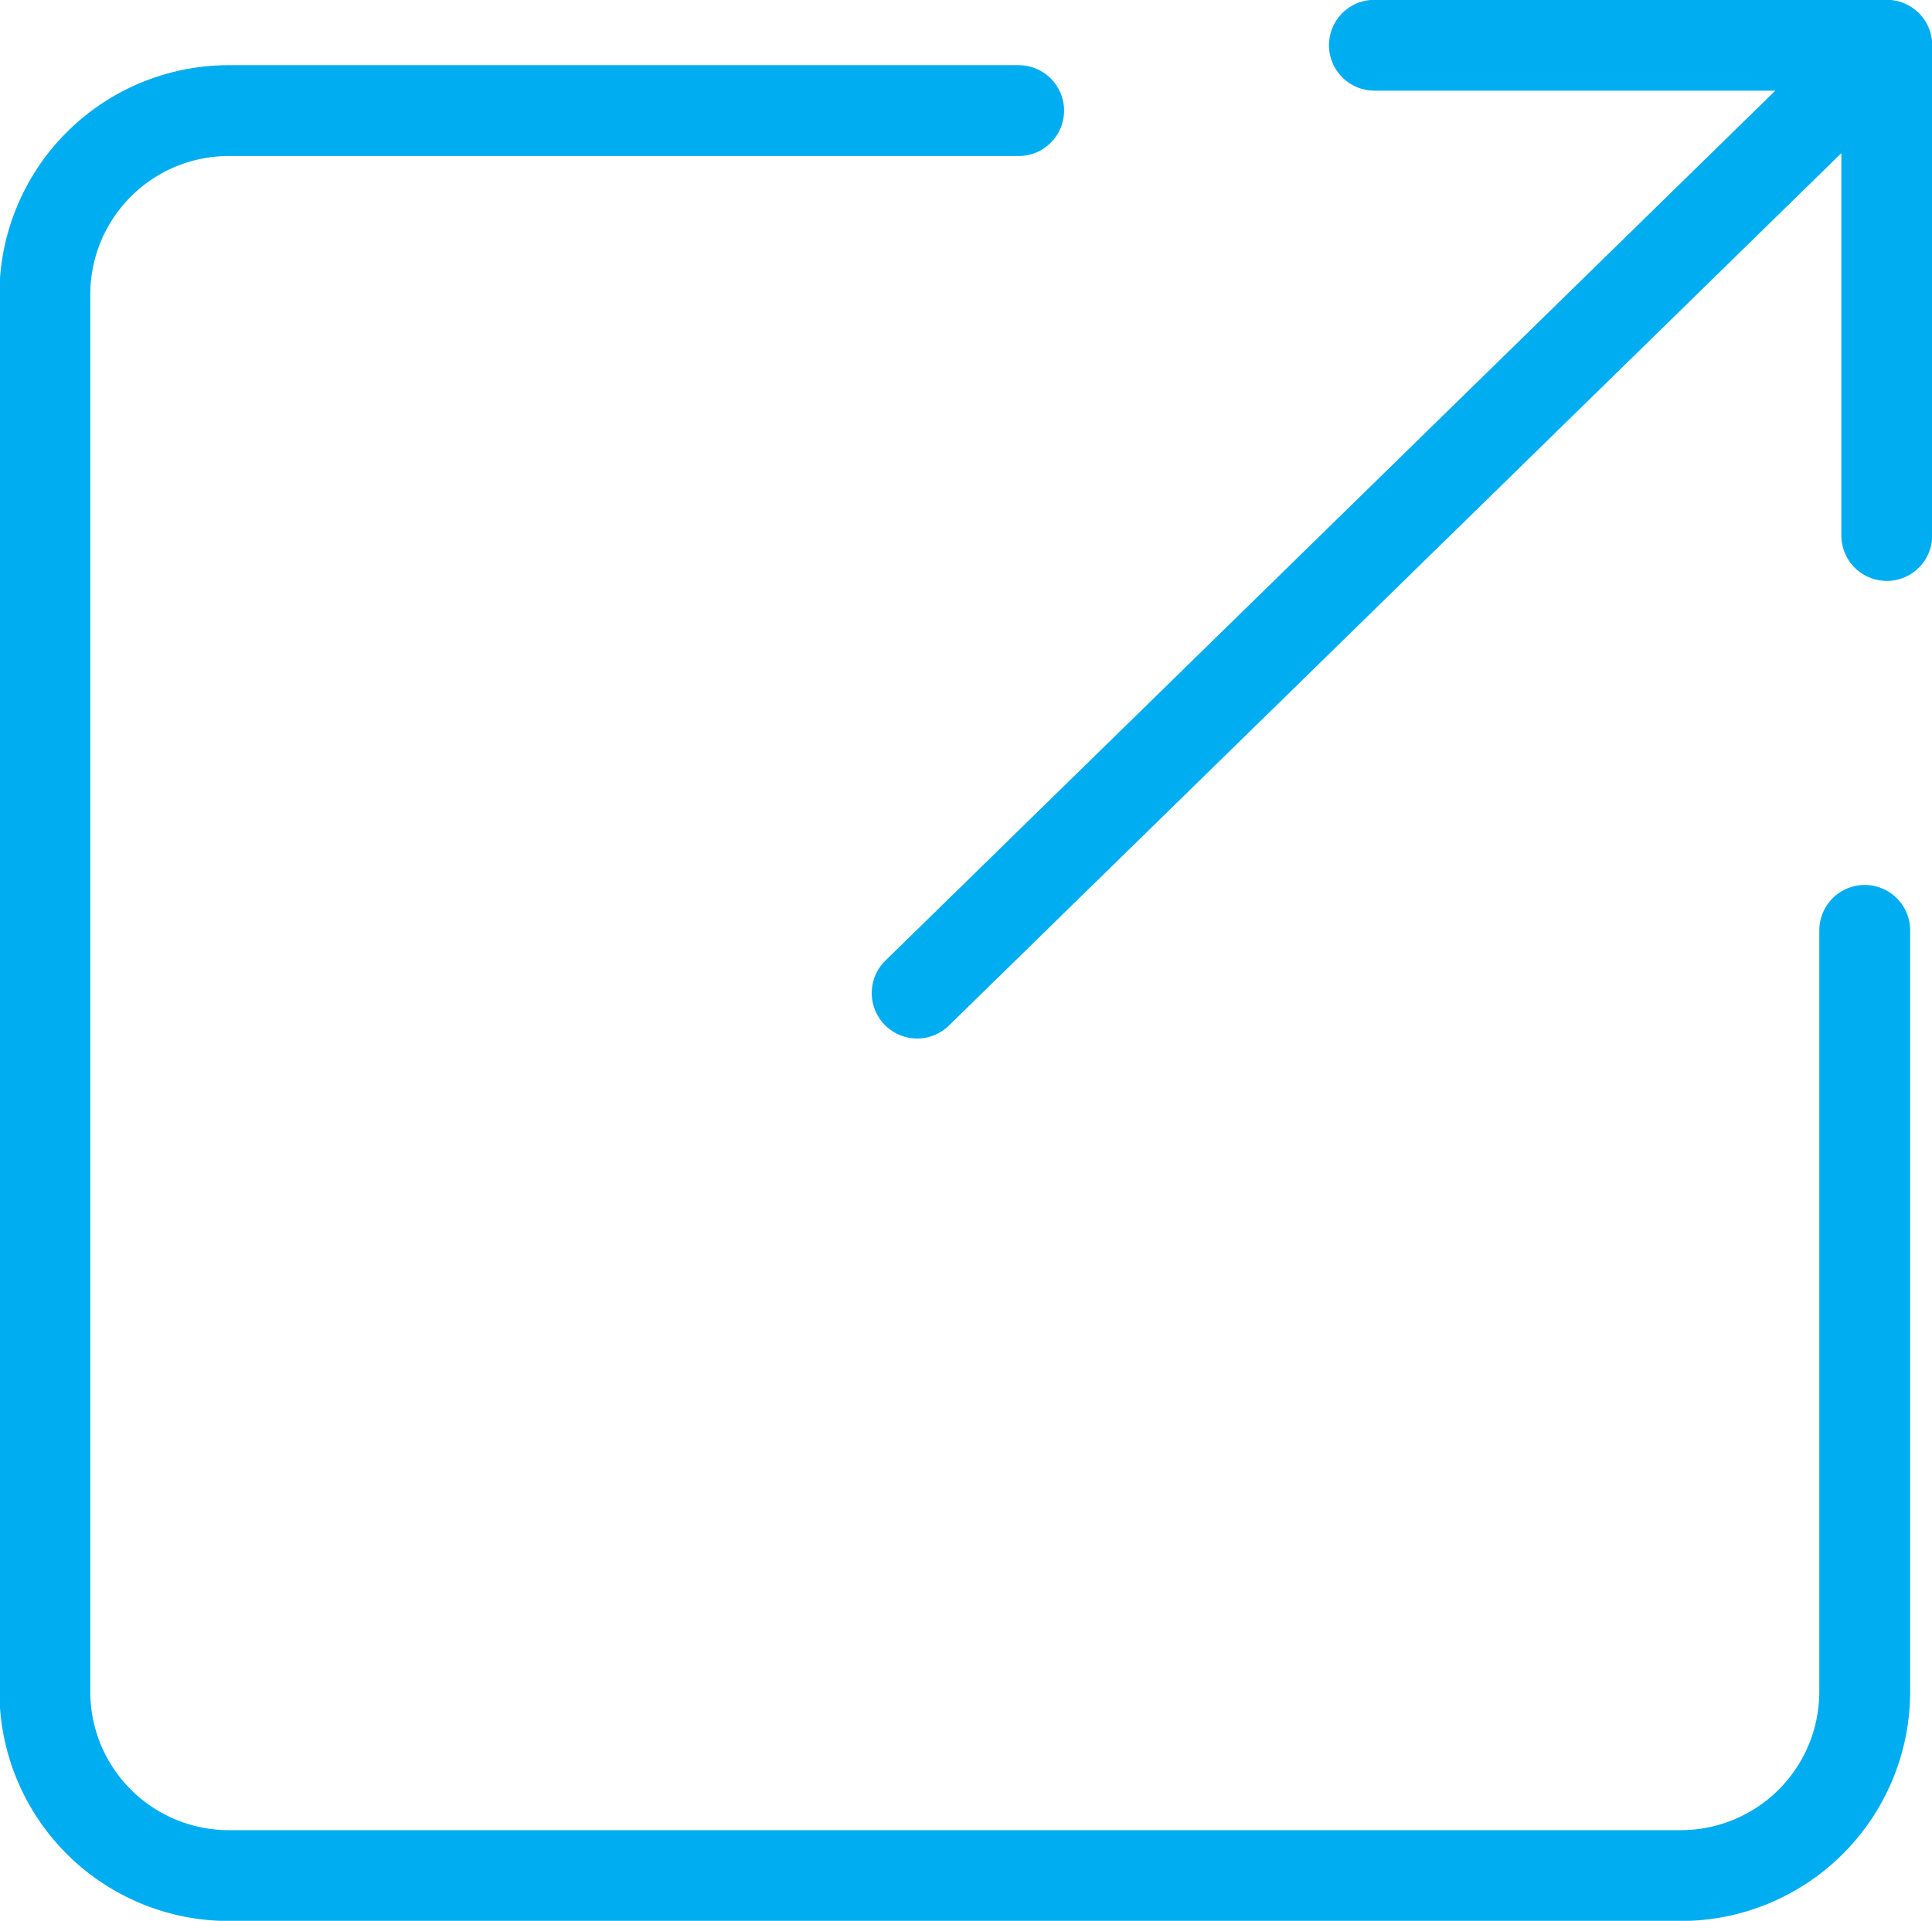
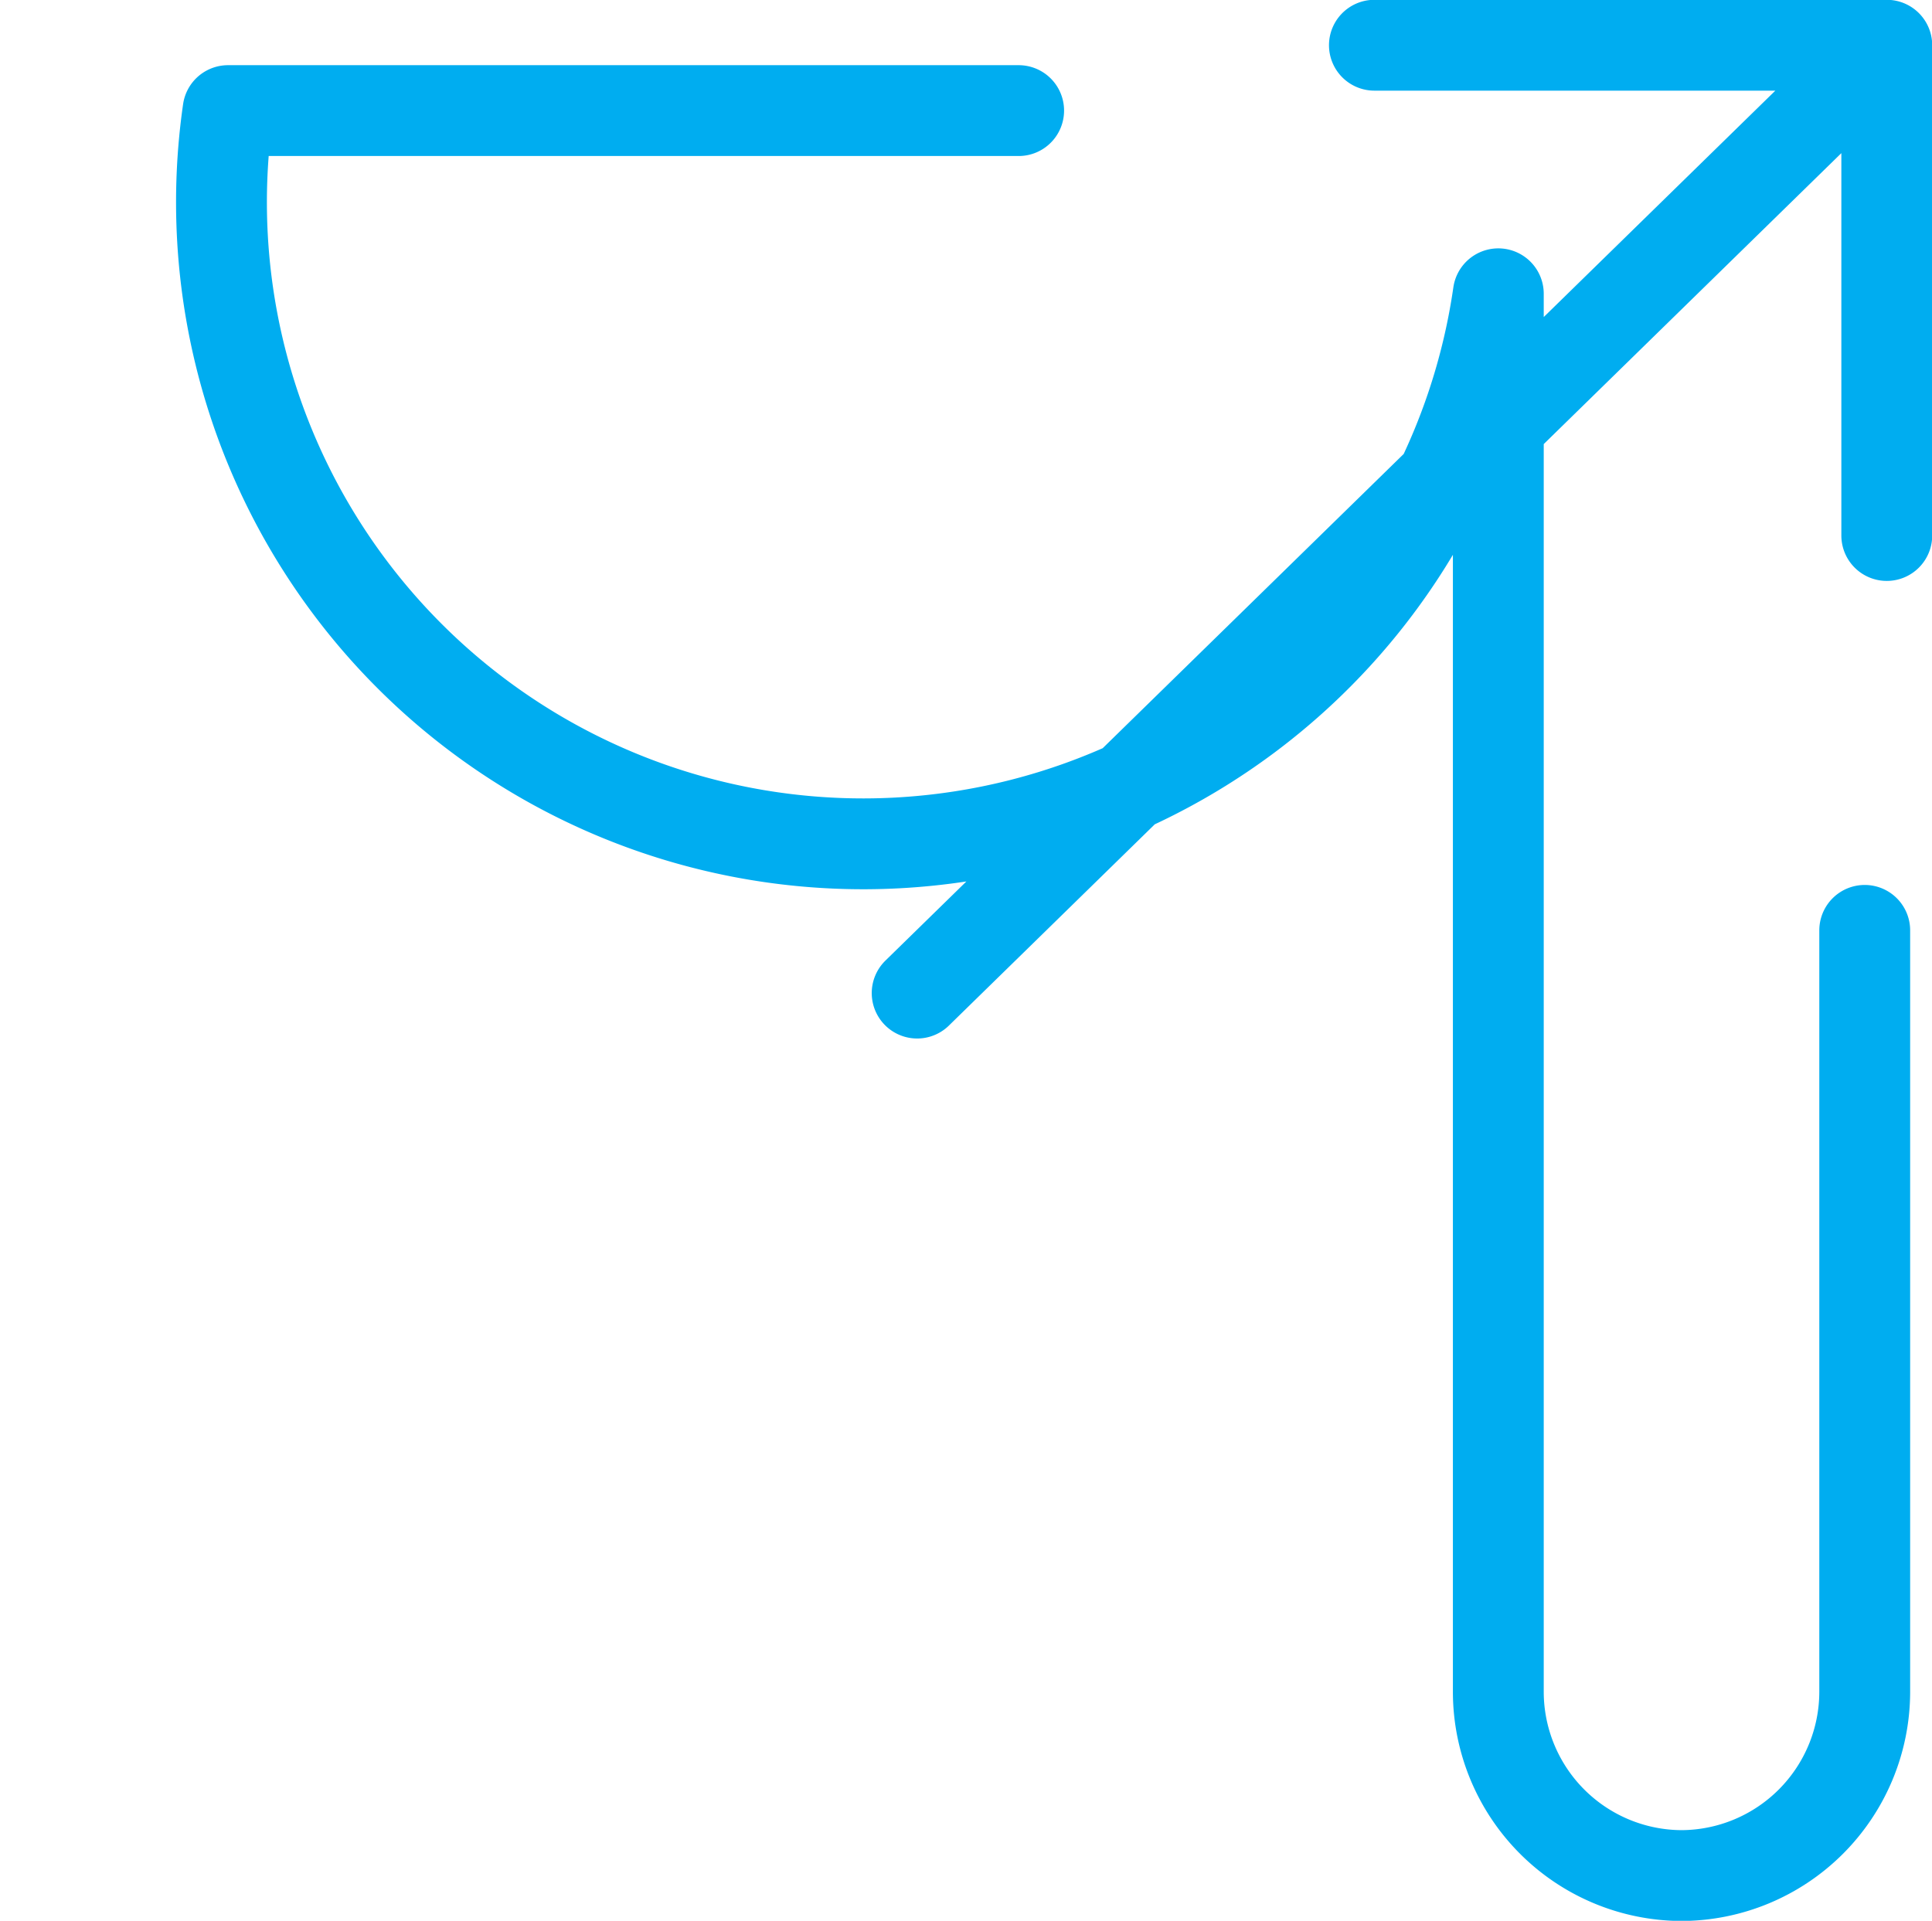
<svg xmlns="http://www.w3.org/2000/svg" data-name="Capa 1" viewBox="0 0 50.83 50.54">
-   <path d="M49.06 24.48v20.05a4.84 4.84 0 01-4.82 4.82H6a4.84 4.84 0 01-4.82-4.82V7.73A4.84 4.84 0 016 2.91h20.8m9.36-1.72h13.48v12.9M24.13 26.13L49.64 1.19" fill="none" stroke="#00adf0" stroke-linecap="round" stroke-linejoin="round" stroke-width="2.39" />
+   <path d="M49.06 24.48v20.05a4.84 4.84 0 01-4.82 4.82a4.84 4.84 0 01-4.82-4.82V7.73A4.84 4.84 0 016 2.91h20.8m9.36-1.72h13.48v12.9M24.13 26.13L49.64 1.19" fill="none" stroke="#00adf0" stroke-linecap="round" stroke-linejoin="round" stroke-width="2.39" />
</svg>